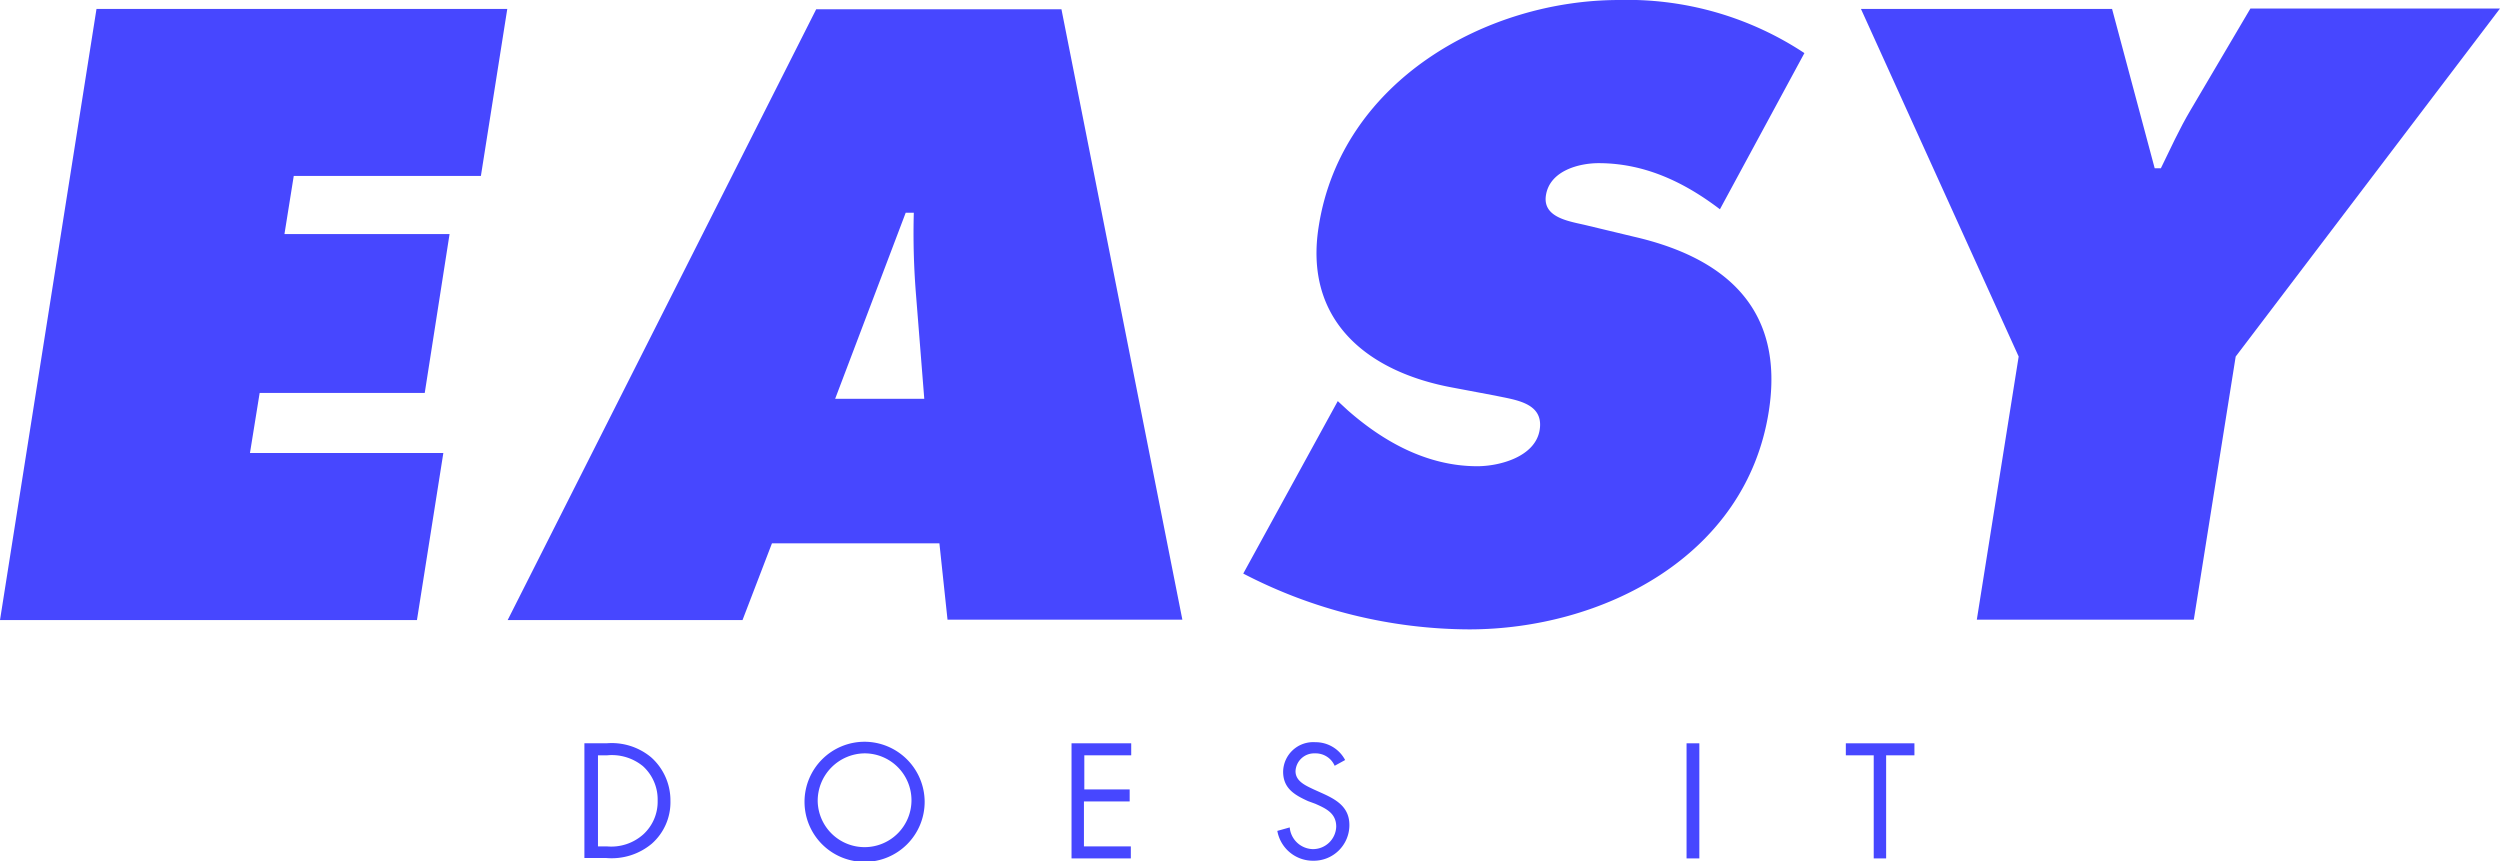
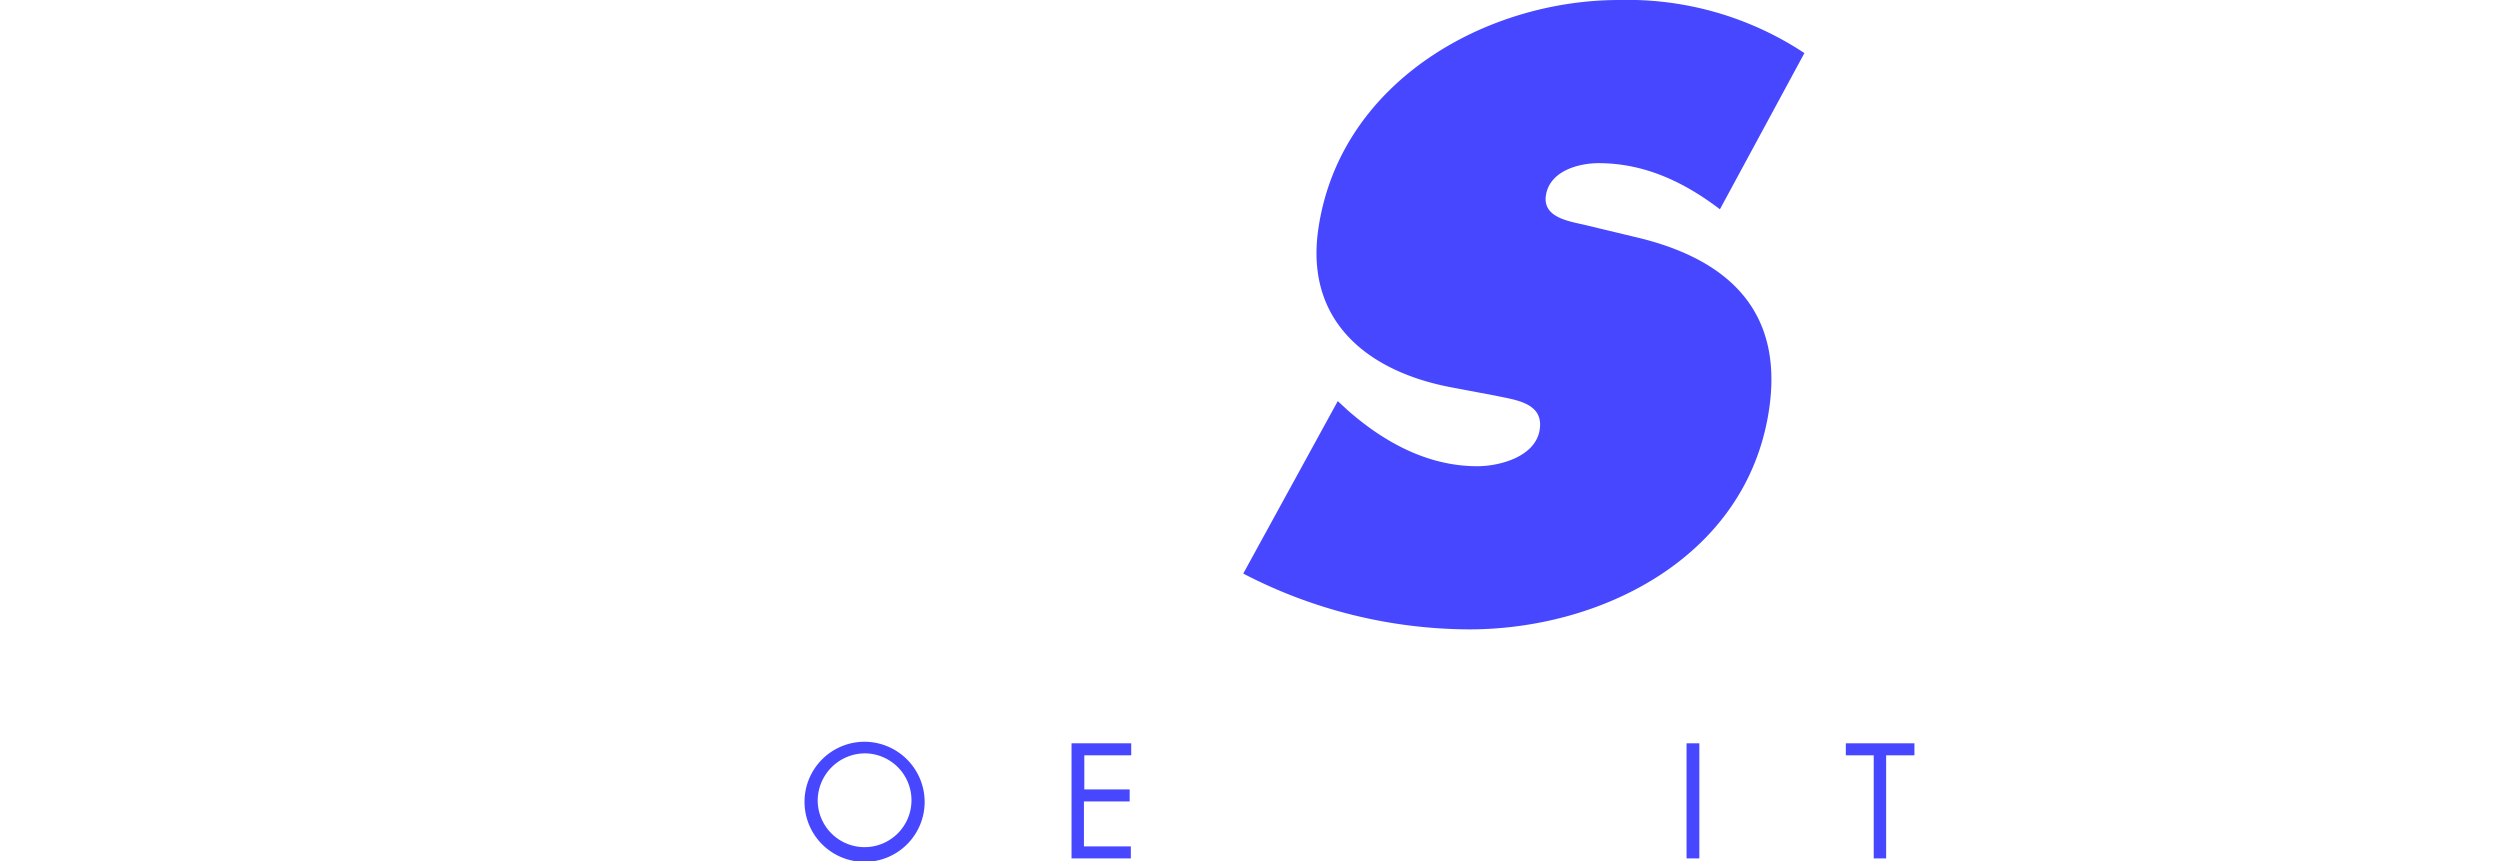
<svg xmlns="http://www.w3.org/2000/svg" id="Gruppe_104" data-name="Gruppe 104" width="246.348" height="84.854" viewBox="0 0 246.348 84.854">
-   <path id="Pfad_1273" data-name="Pfad 1273" d="M150.838,191.8h2.139a6.072,6.072,0,0,1,4.392,1.375,5.679,5.679,0,0,1,1.909,4.315,5.443,5.443,0,0,1-1.833,4.2,6.157,6.157,0,0,1-4.506,1.413H150.8V191.8Zm2.177,10.158a4.73,4.73,0,0,0,3.59-1.184,4.361,4.361,0,0,0,1.413-3.322,4.425,4.425,0,0,0-1.451-3.4,4.836,4.836,0,0,0-3.513-1.069h-.916v8.974Z" transform="translate(-93.214 -118.556)" fill="#4747ff" />
  <path id="Pfad_1274" data-name="Pfad 1274" d="M219.438,197.281a5.919,5.919,0,1,1-5.919-5.881,5.941,5.941,0,0,1,5.919,5.881m-10.54-.038a4.621,4.621,0,1,0,4.621-4.7,4.678,4.678,0,0,0-4.621,4.7" transform="translate(-128.323 -118.308)" fill="#4747ff" />
  <path id="Pfad_1275" data-name="Pfad 1275" d="M276.5,191.8h5.881v1.184H277.76v3.361h4.468v1.184h-4.506v4.43h4.621v1.184H276.5Z" transform="translate(-170.912 -118.556)" fill="#4747ff" />
-   <path id="Pfad_1276" data-name="Pfad 1276" d="M335.252,193.829a2.045,2.045,0,0,0-1.948-1.222,1.836,1.836,0,0,0-1.909,1.757c0,.993.993,1.413,1.795,1.795l.764.344c1.451.649,2.749,1.375,2.749,3.17a3.512,3.512,0,0,1-3.551,3.513,3.566,3.566,0,0,1-3.551-2.94l1.222-.344a2.346,2.346,0,0,0,2.253,2.139,2.291,2.291,0,0,0,2.329-2.215c0-1.337-1.031-1.795-2.062-2.253l-.726-.267c-1.337-.611-2.444-1.26-2.444-2.9a2.967,2.967,0,0,1,3.17-2.9,3.287,3.287,0,0,1,2.94,1.757Z" transform="translate(-203.735 -118.37)" fill="#4747ff" />
  <rect id="Rechteck_1094" data-name="Rechteck 1094" width="1.26" height="11.342" transform="translate(166.192 73.245)" fill="#4747ff" />
  <path id="Pfad_1277" data-name="Pfad 1277" d="M480.348,203.142h-1.3V192.984H476.3V191.8h6.759v1.184h-2.788v10.158Z" transform="translate(-294.413 -118.555)" fill="#4747ff" />
-   <path id="Pfad_1278" data-name="Pfad 1278" d="M9.509,2.3H49.987l-2.6,16.459H28.946l-.916,5.728H44.3L41.853,40.144H25.586l-.955,5.919H43.686l-2.6,16.459H0Z" transform="translate(0 -1.422)" fill="#4747ff" />
-   <path id="Pfad_1279" data-name="Pfad 1279" d="M154.142,62.584H131L161.4,2.4H185.57l11.914,60.146H174.343l-.8-7.523h-16.5Zm17.91-21.805-.84-10.578a75.063,75.063,0,0,1-.191-7.752h-.8l-6.95,18.33Z" transform="translate(-80.975 -1.484)" fill="#4747ff" />
  <path id="Pfad_1280" data-name="Pfad 1280" d="M330.118,39.524l.993.917c3.437,3.017,7.752,5.5,12.755,5.5,2.177,0,5.728-.917,6.148-3.59s-2.406-2.94-4.353-3.361l-4.239-.8c-8.287-1.528-14.7-6.53-13.175-15.924C330.5,7.981,344.782,0,357.842,0A31.592,31.592,0,0,1,376.1,5.232l-8.325,15.39c-3.36-2.559-7.294-4.544-11.953-4.544-1.909,0-4.812.726-5.193,3.17-.344,2.215,2.329,2.559,3.933,2.94l4.773,1.146c8.936,2.062,14.855,7.065,13.251,17.223-2.253,14.359-16.5,21.462-29.519,21.462a48.608,48.608,0,0,1-22.263-5.5Z" transform="translate(-198.295)" fill="#4747ff" />
-   <path id="Pfad_1281" data-name="Pfad 1281" d="M504.945,2.238l4.2,15.7h.611c.955-1.948,1.795-3.819,2.9-5.69L518.578,2.2h24.593L517.127,36.493,513,62.422H491.618l4.124-25.929L480.2,2.238Z" transform="translate(-296.824 -1.36)" fill="#4747ff" />
</svg>